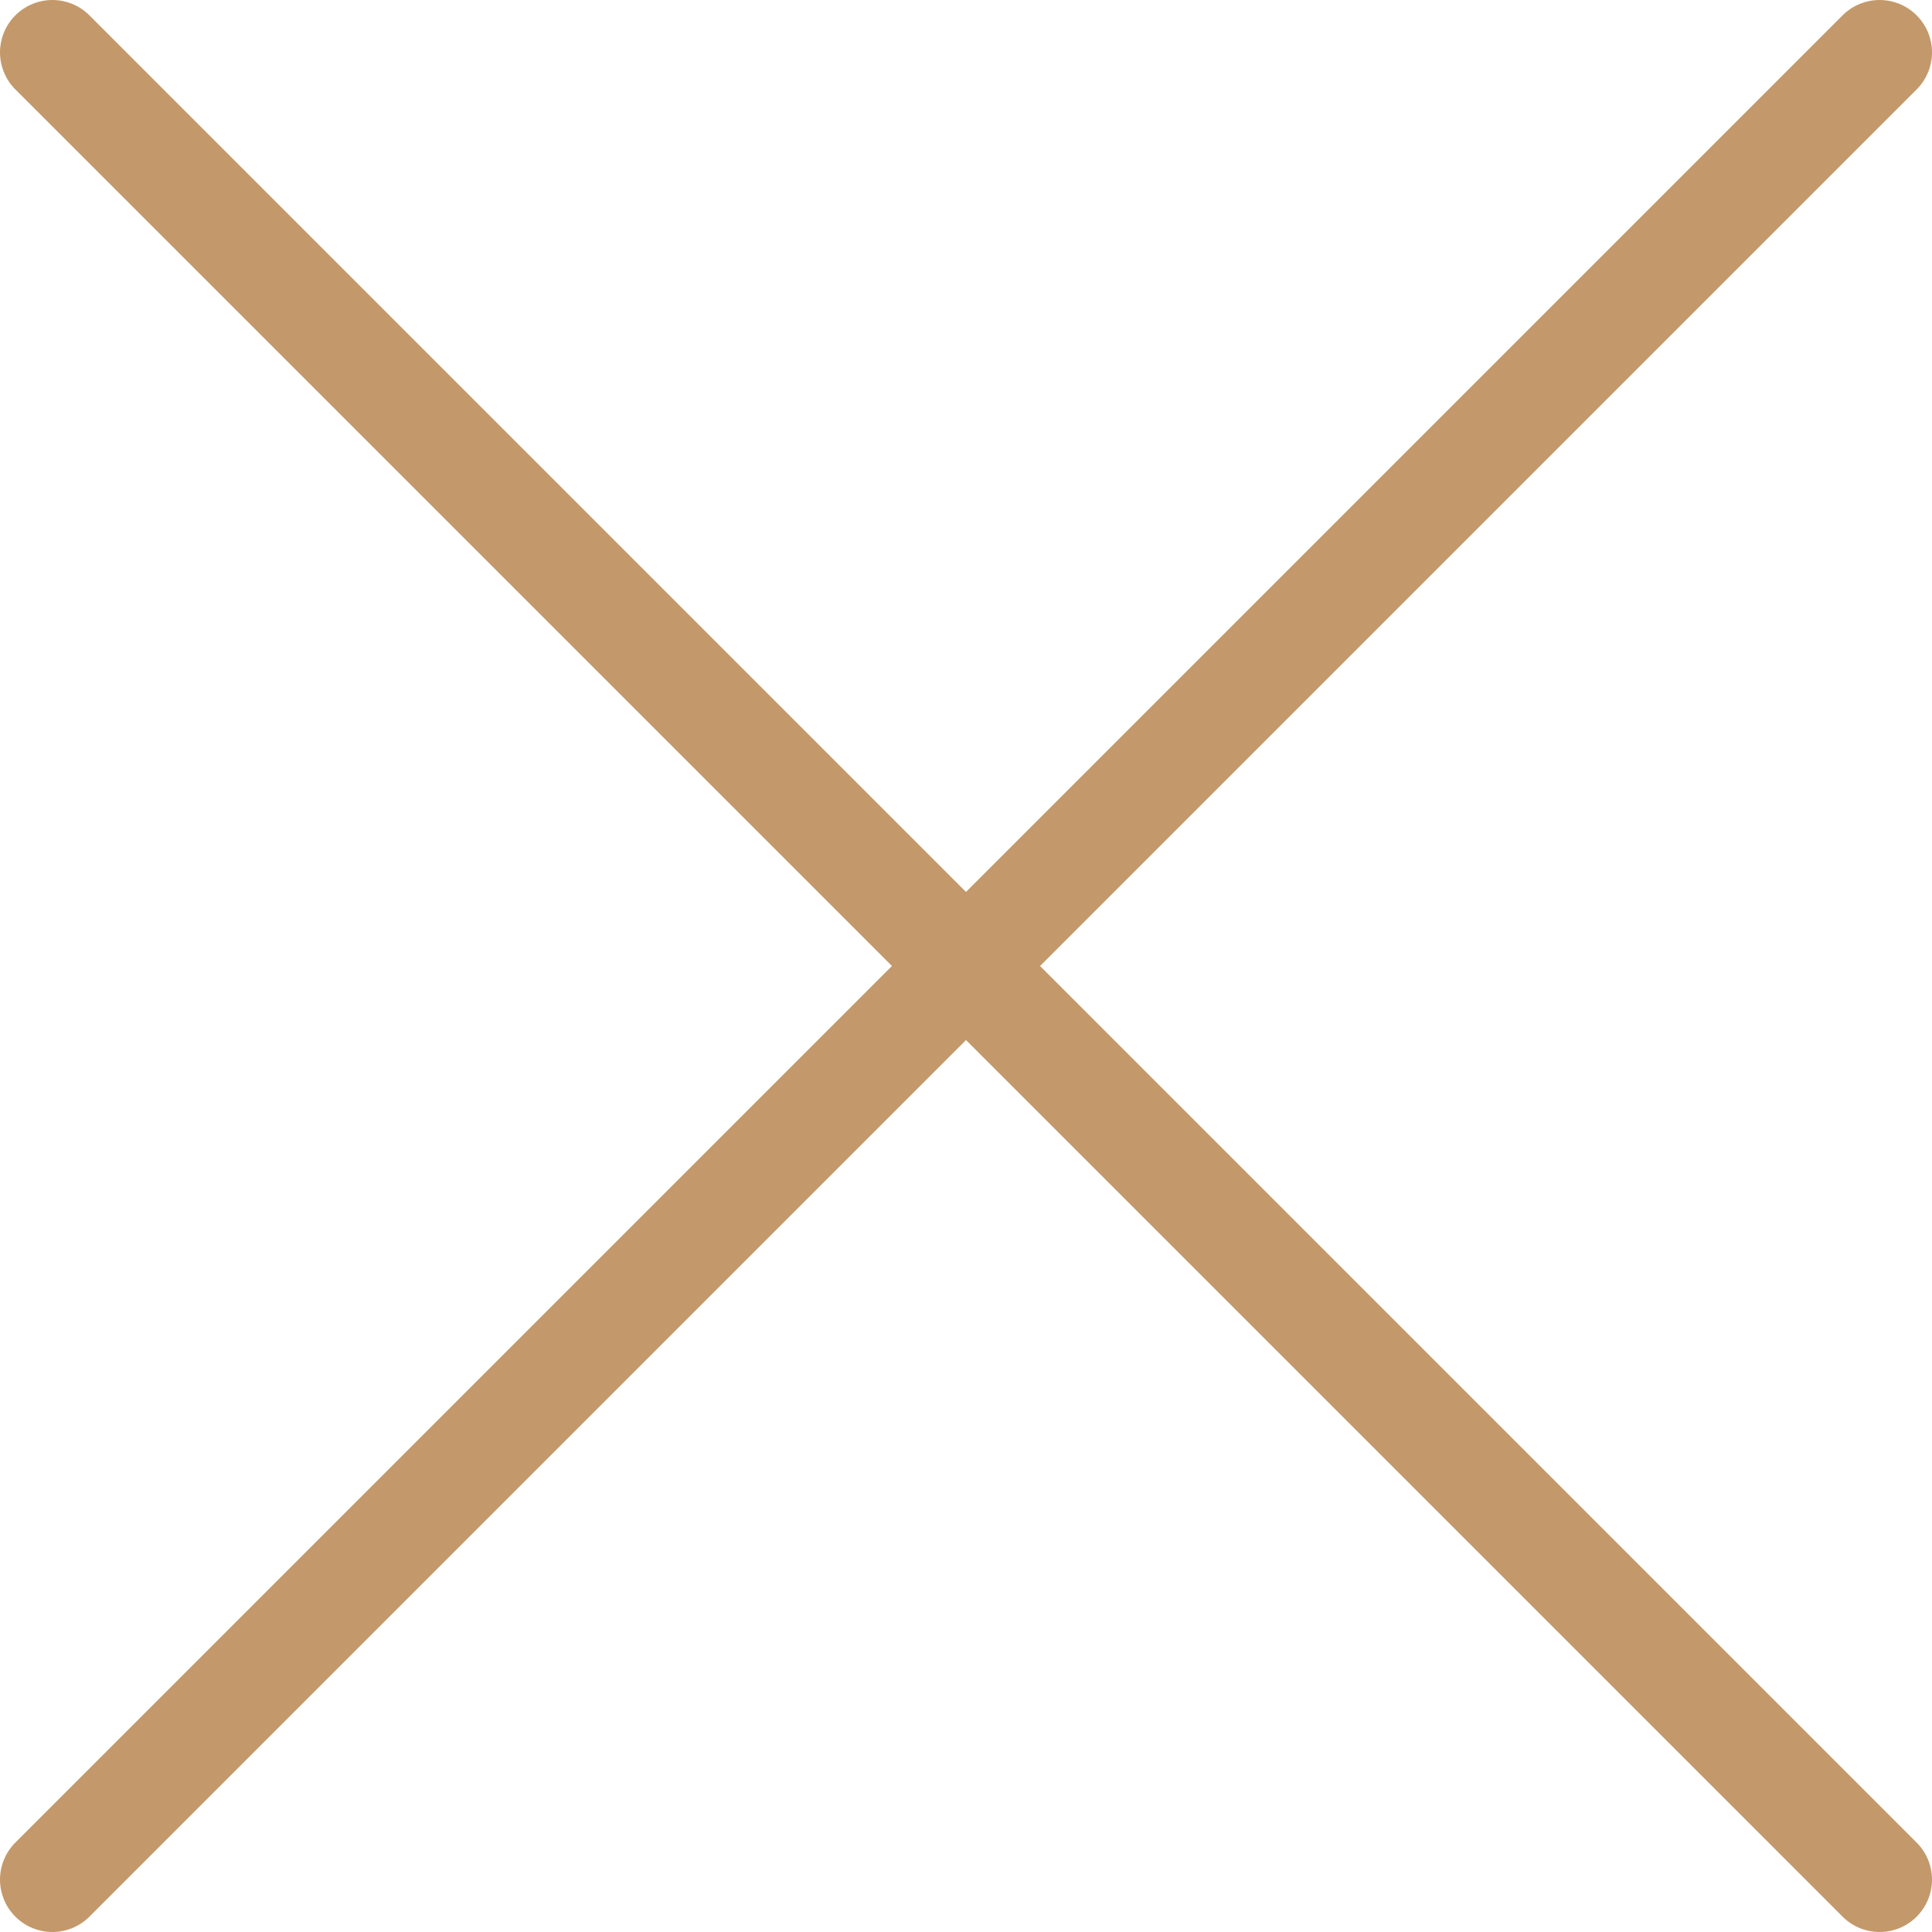
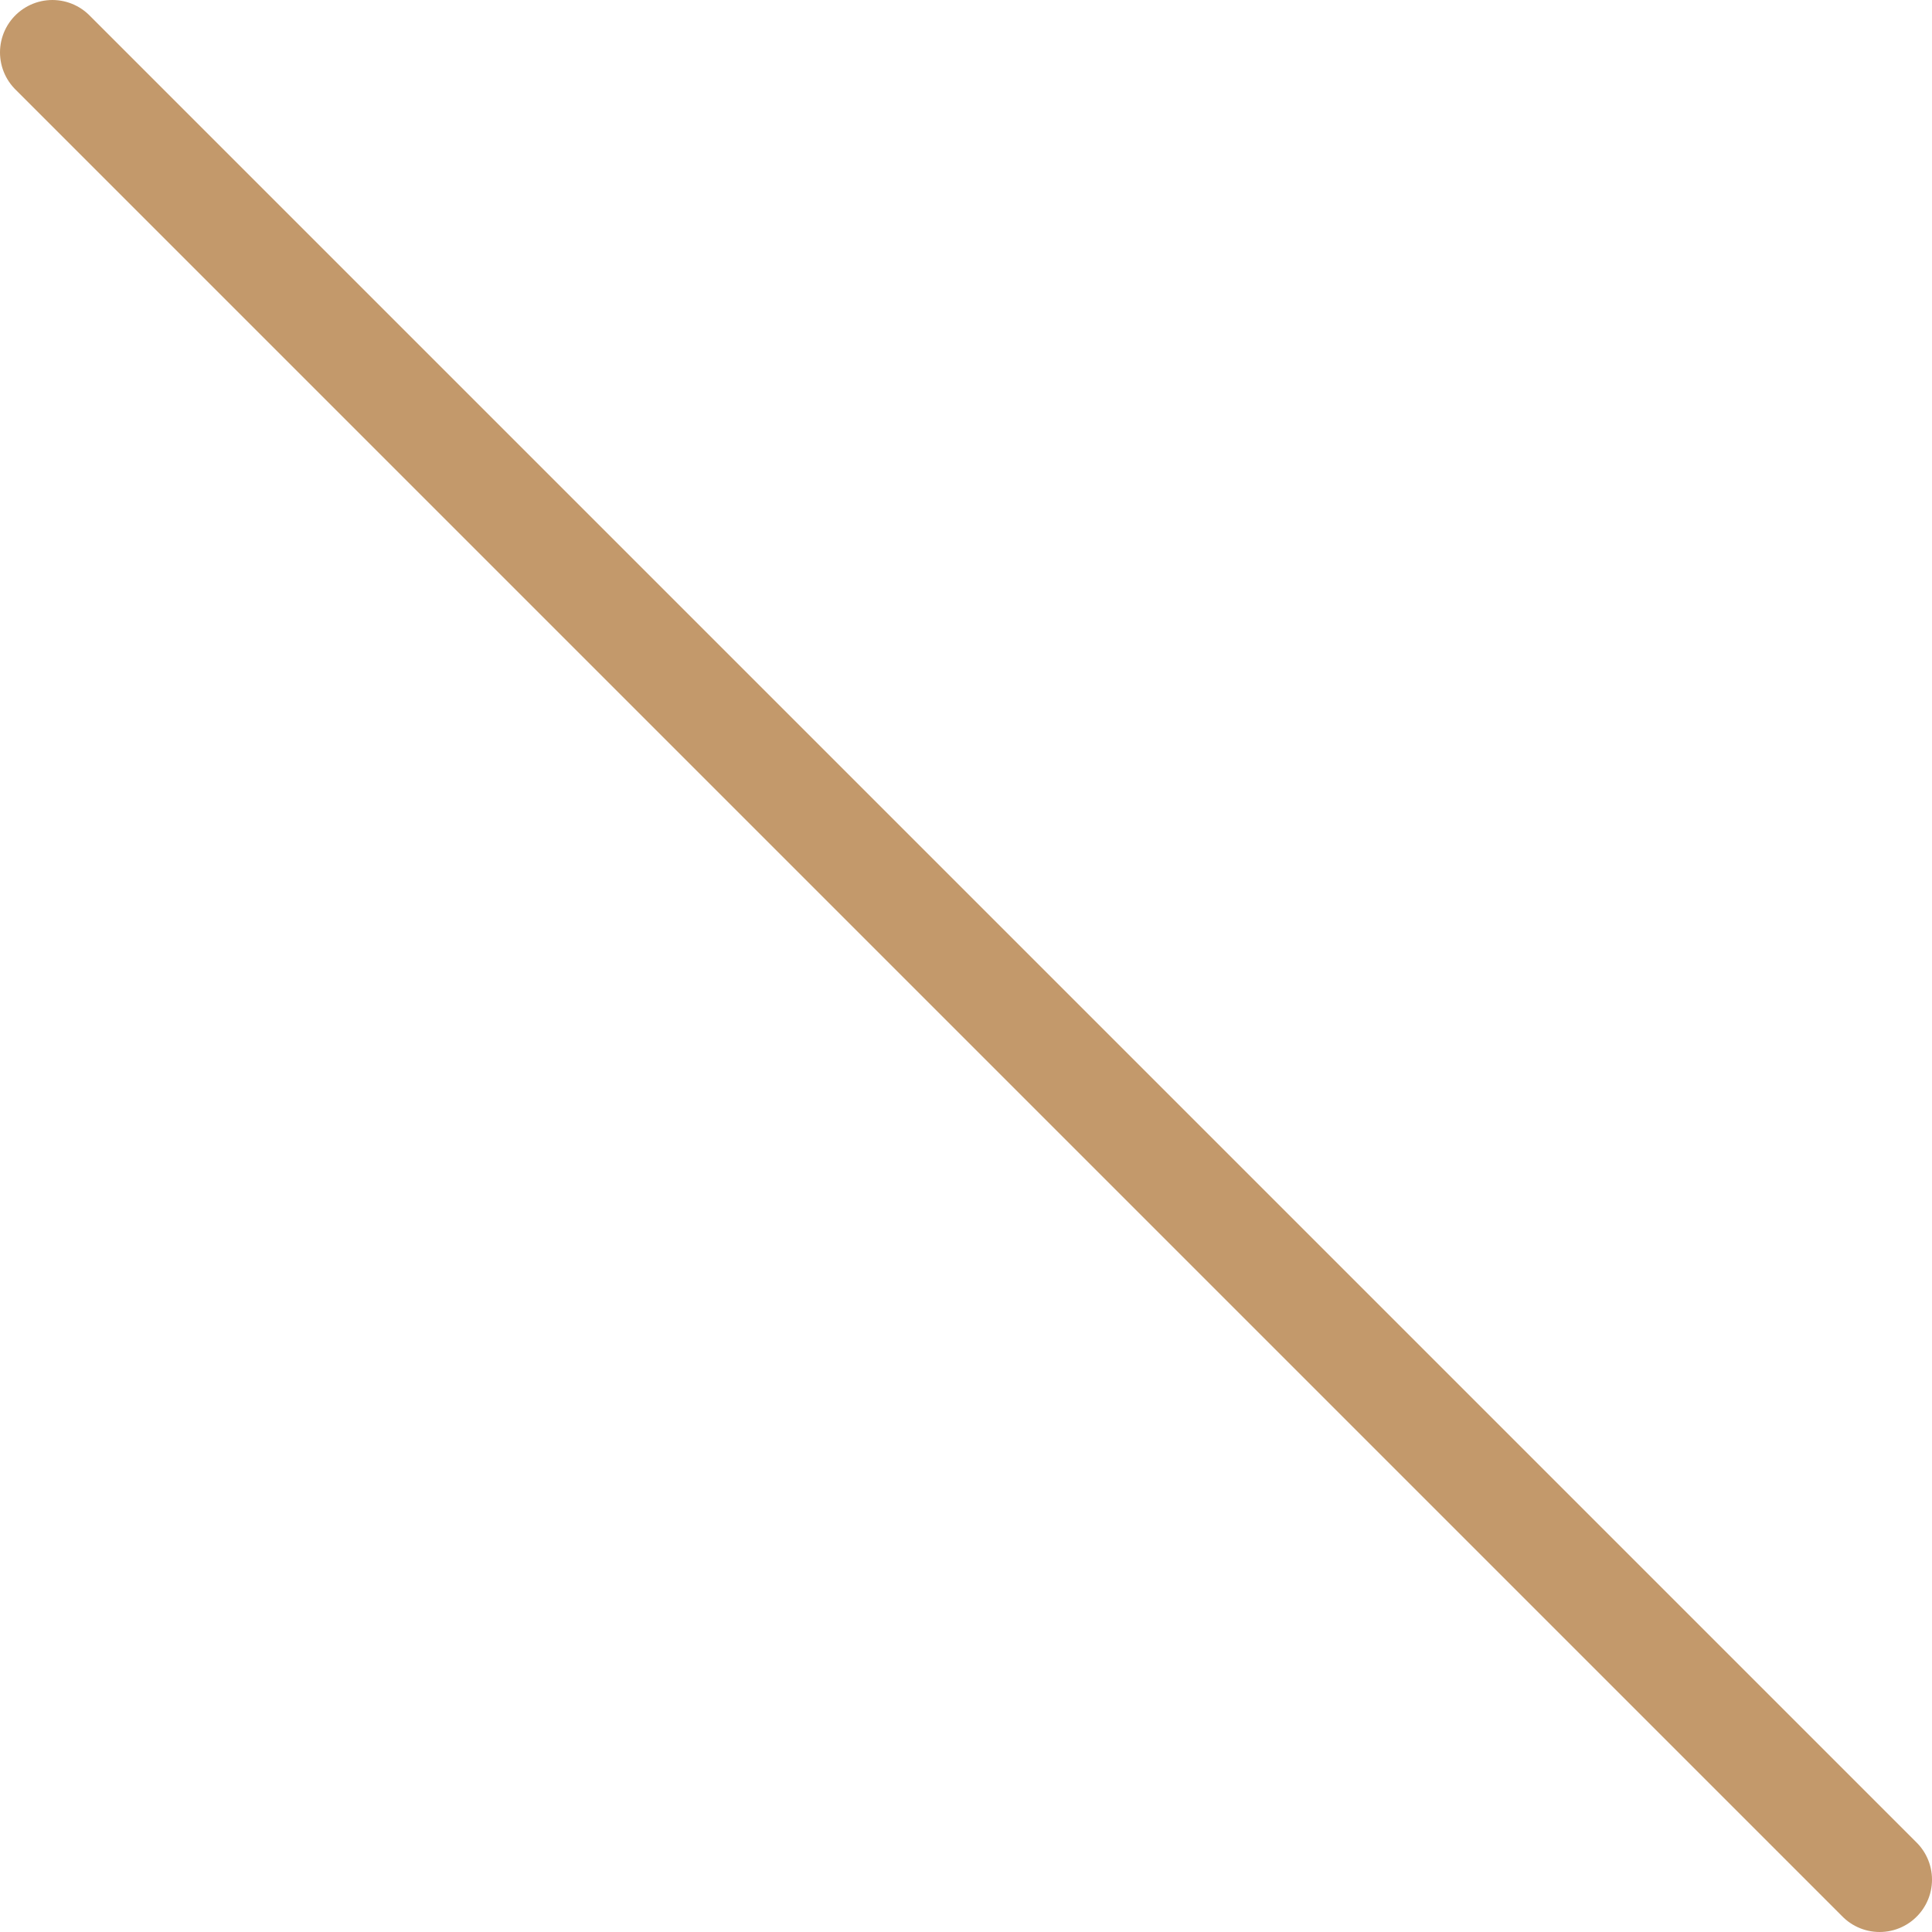
<svg xmlns="http://www.w3.org/2000/svg" viewBox="0 0 31.72 31.72">
  <defs>
    <style>.cls-1{fill:none;stroke:#c3996b;stroke-linecap:round;stroke-miterlimit:10;stroke-width:1.72px;}</style>
  </defs>
  <title>Close</title>
  <g id="Layer_2" data-name="Layer 2">
    <g id="Utilities-Light">
      <g id="Close">
-         <line class="cls-1" x1="30.86" y1="0.86" x2="0.86" y2="30.86" />
        <line class="cls-1" x1="0.86" y1="0.86" x2="30.86" y2="30.86" />
      </g>
    </g>
  </g>
</svg>